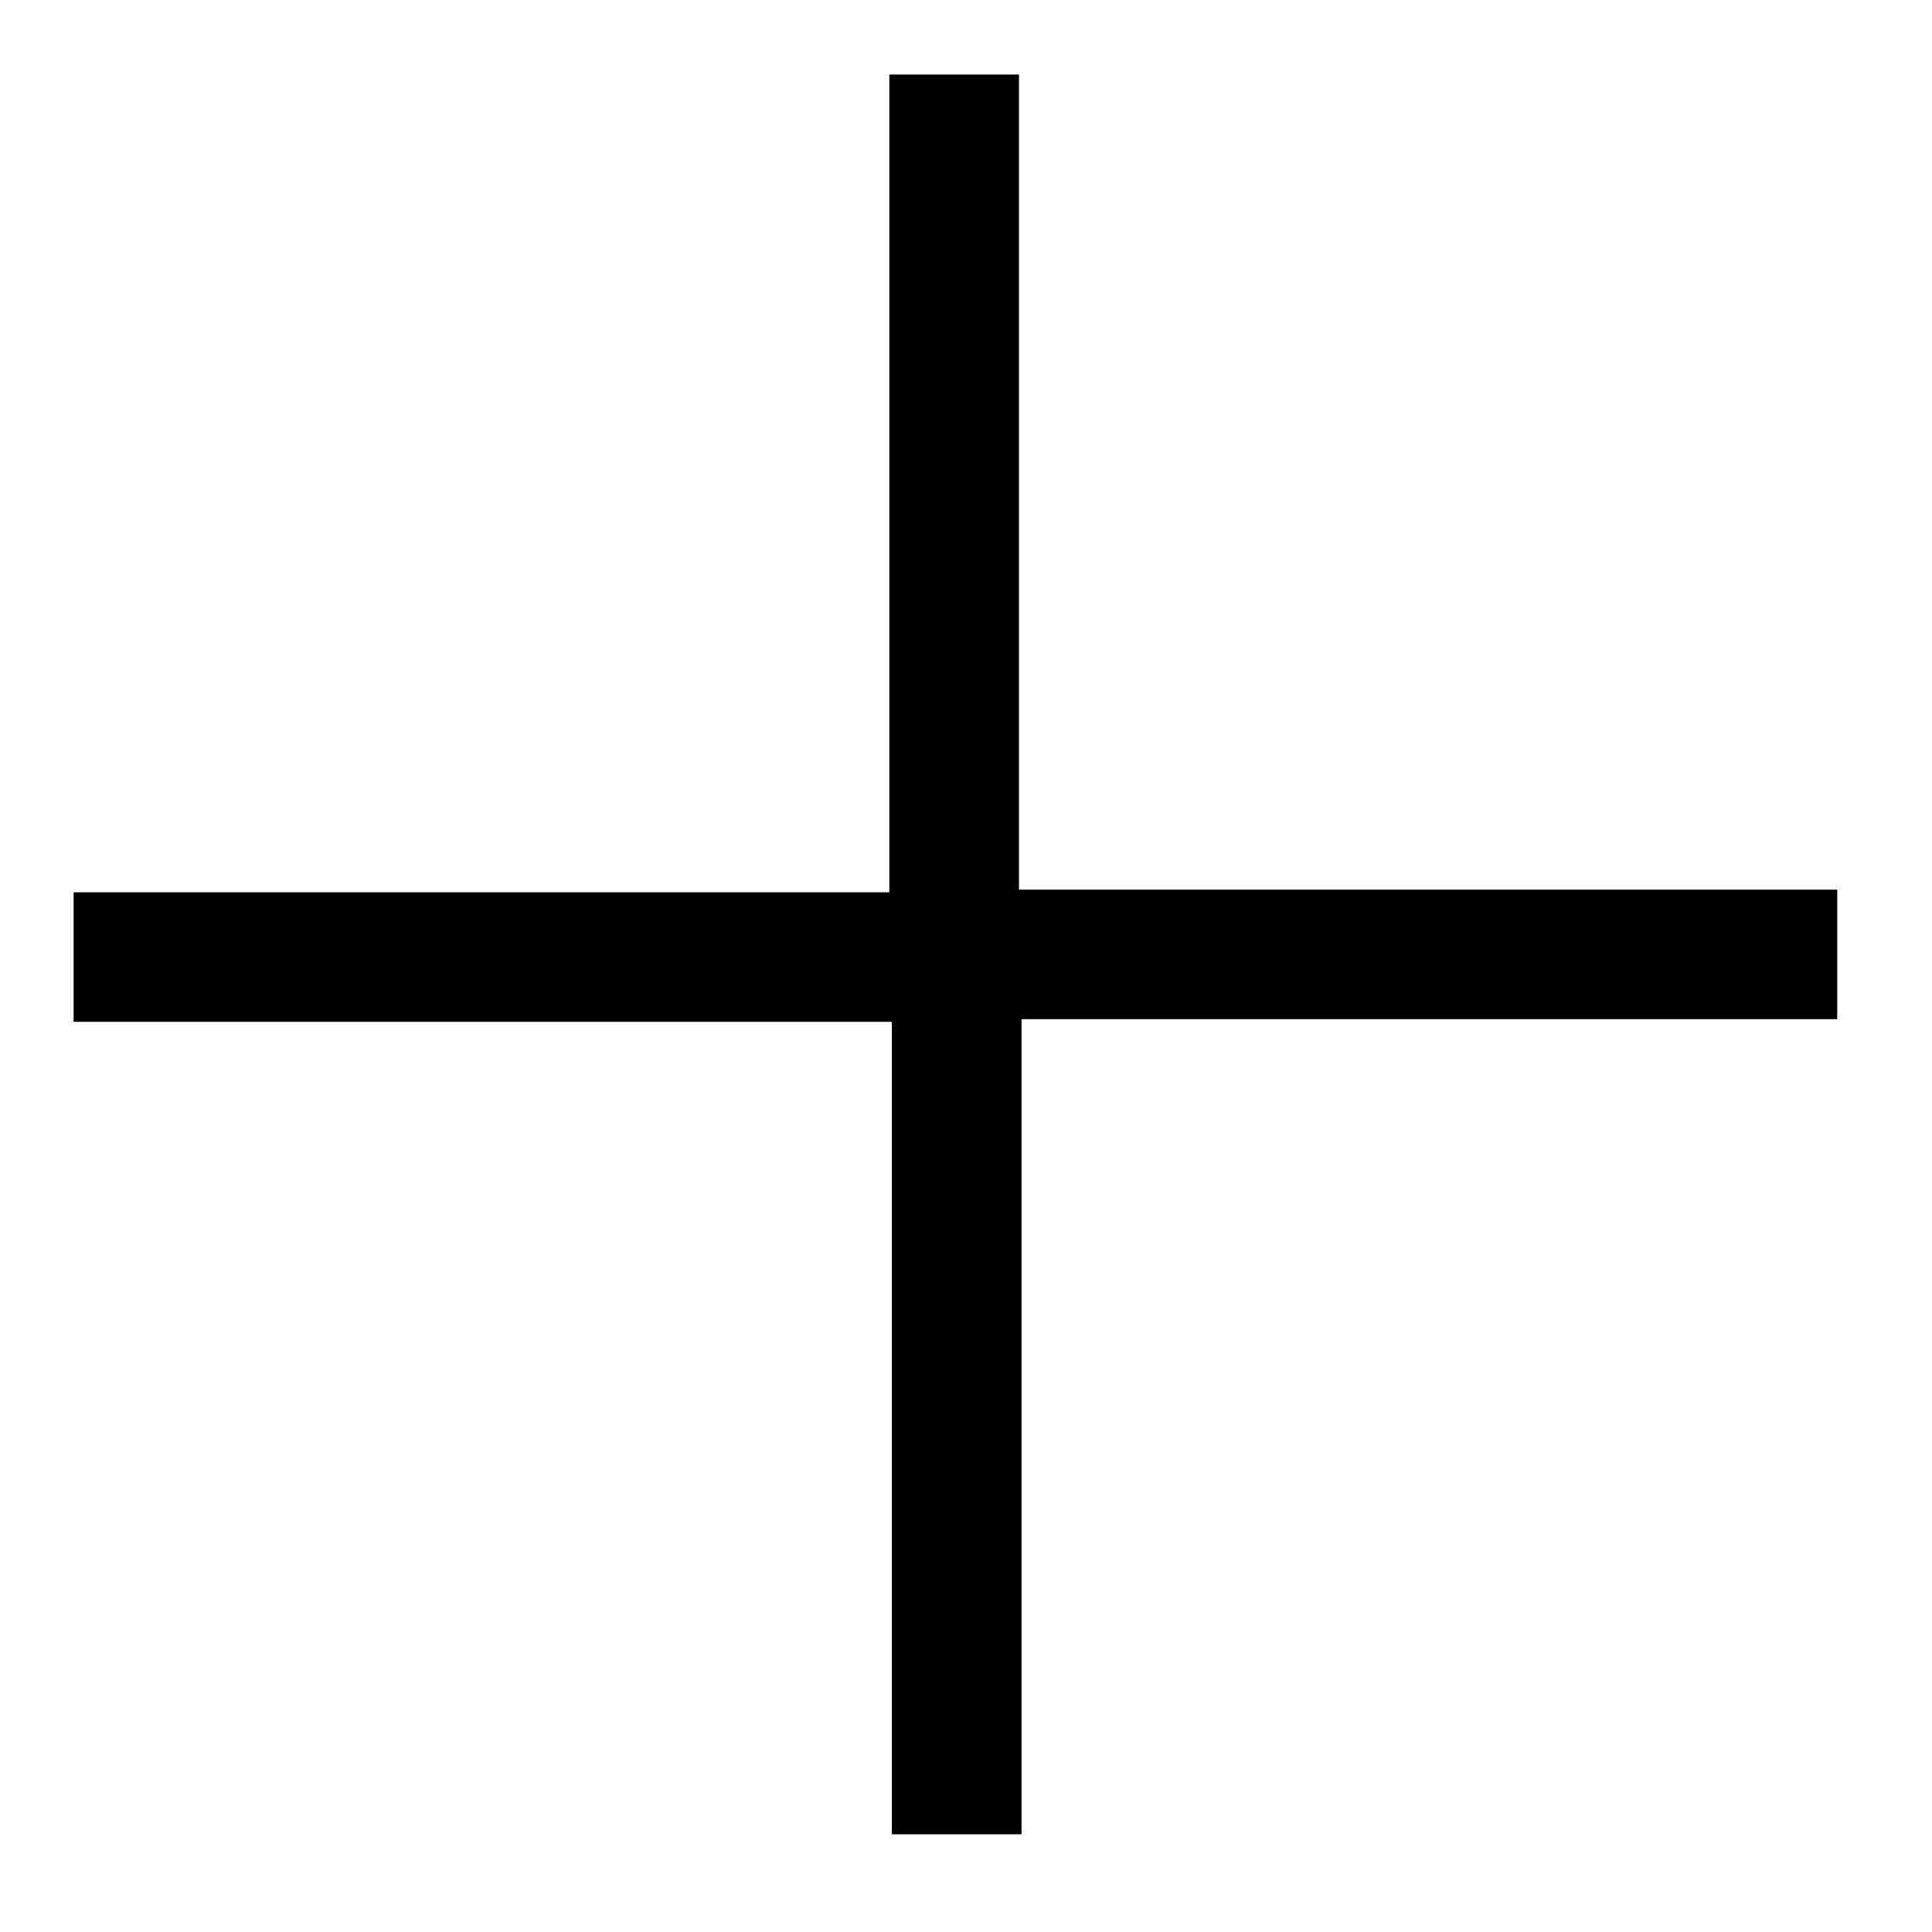
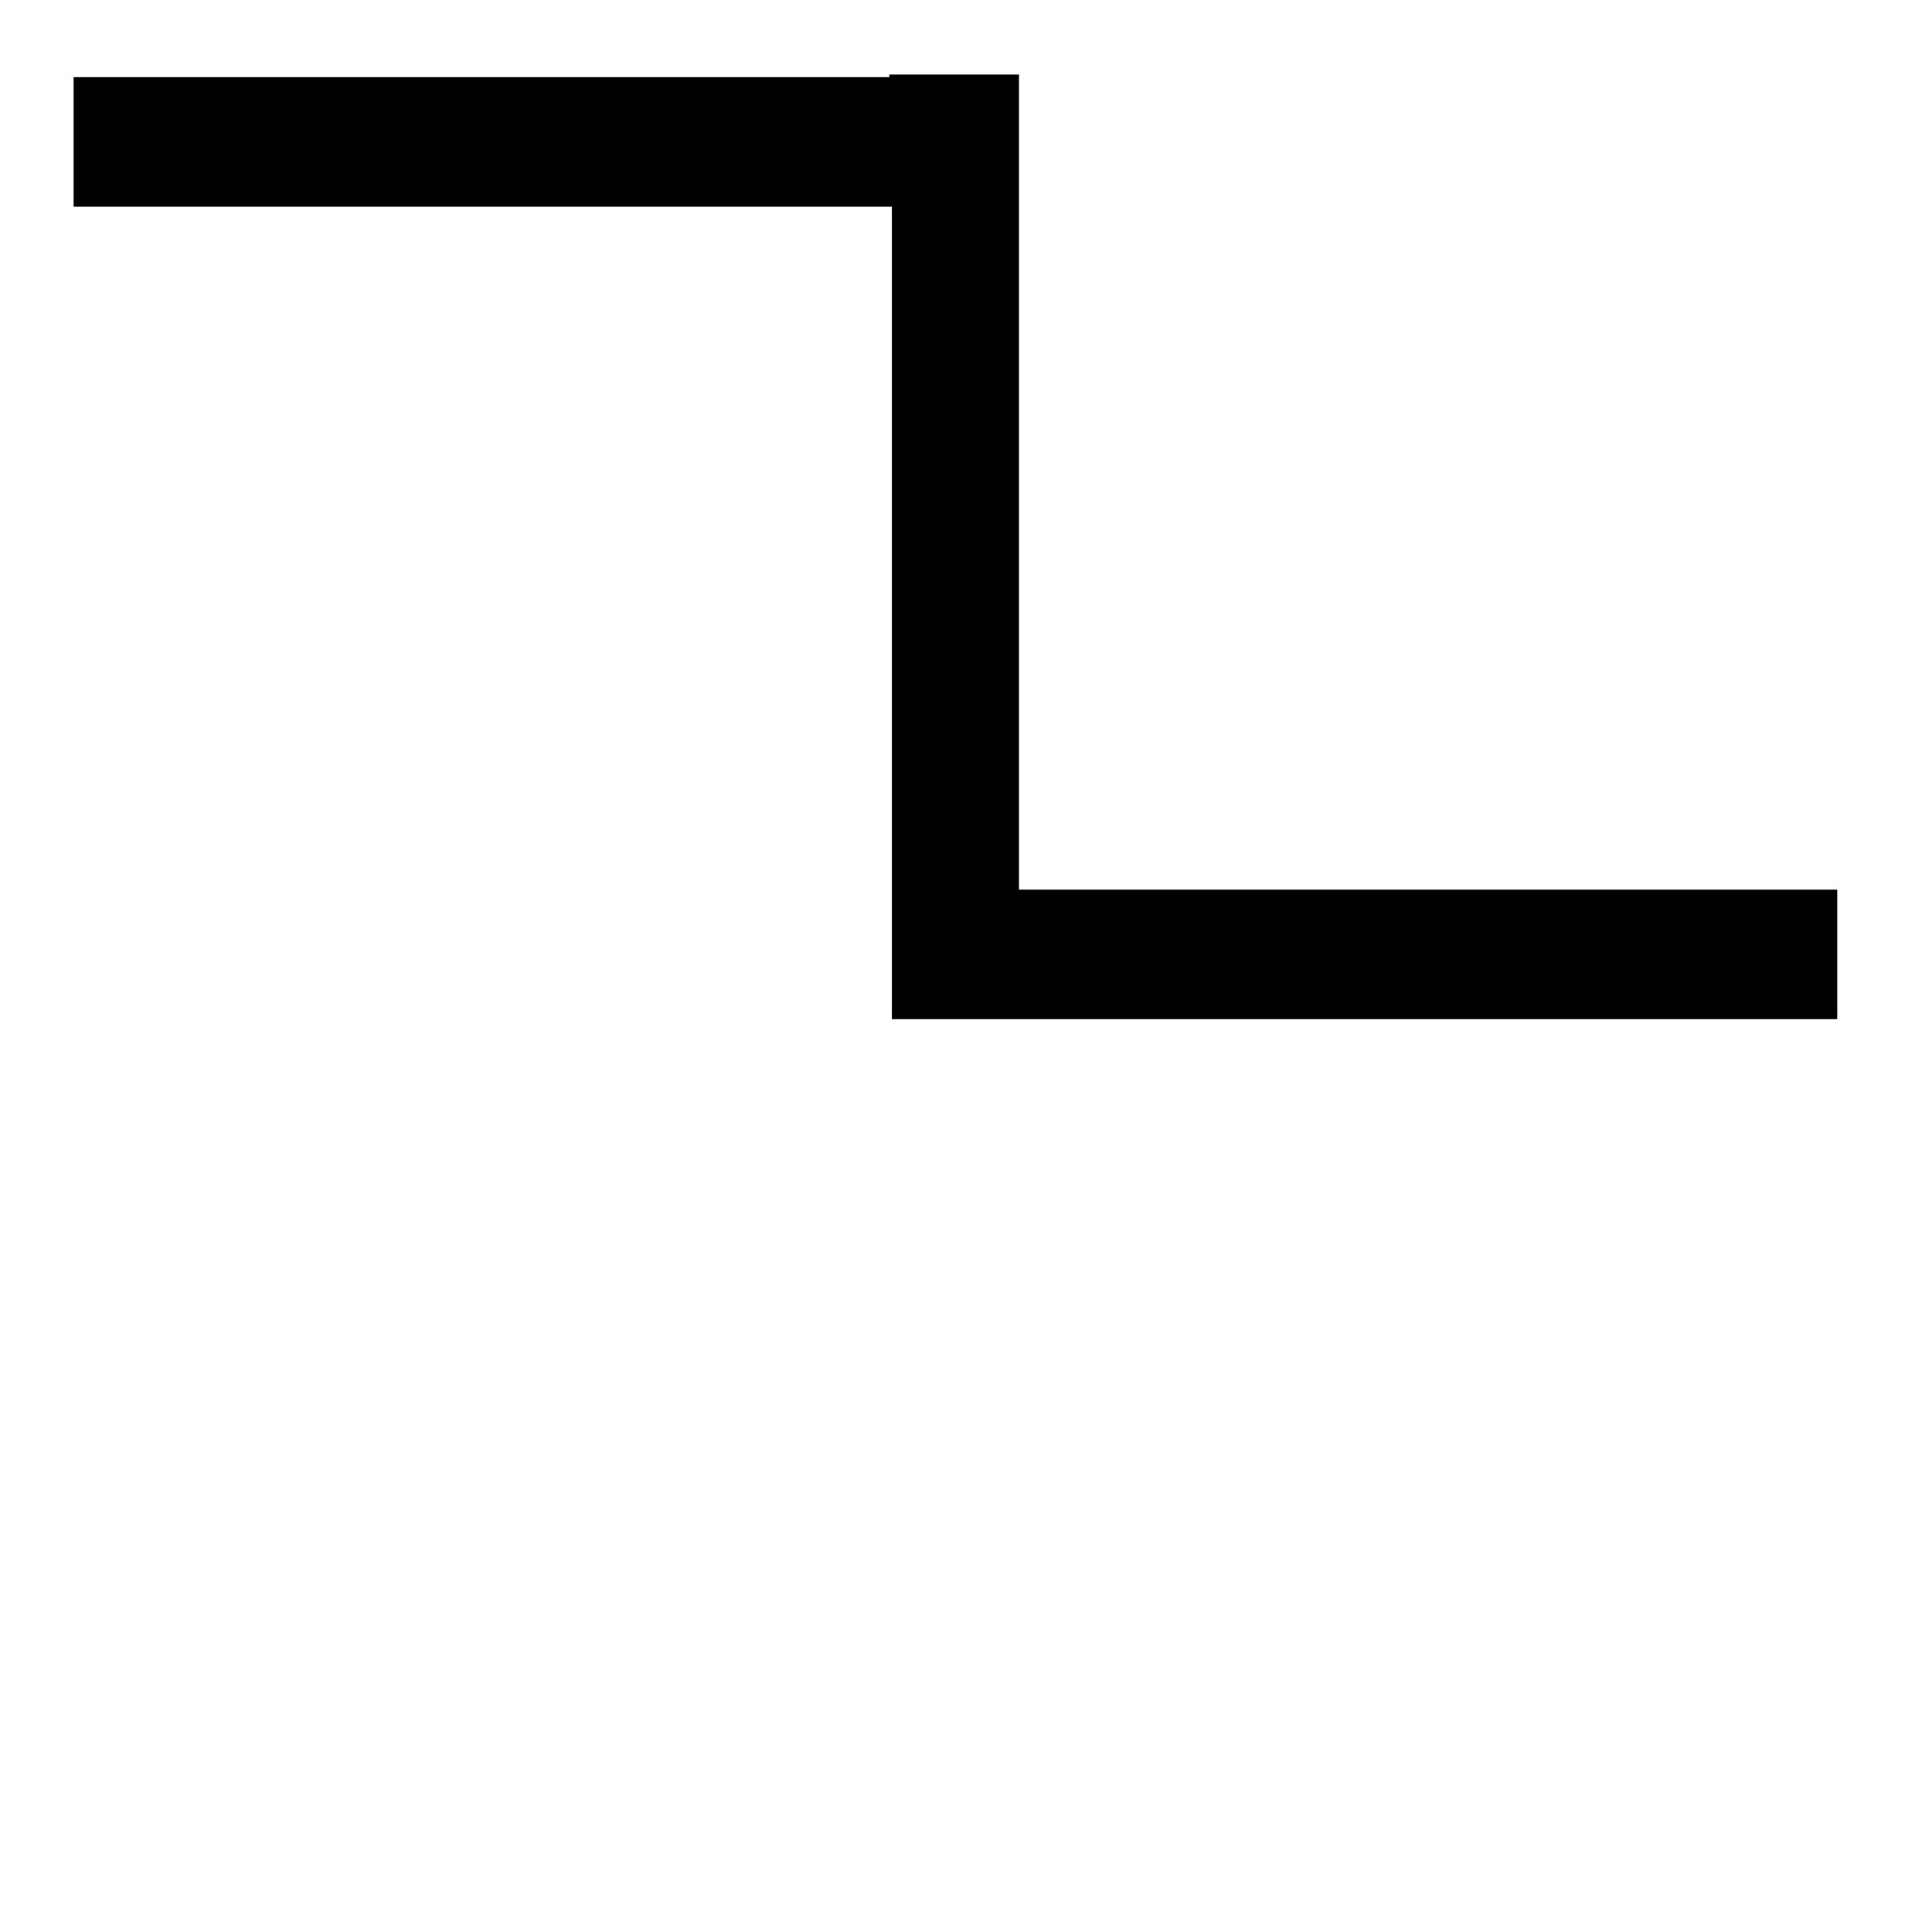
<svg xmlns="http://www.w3.org/2000/svg" fill="none" height="19" viewBox="0 0 19 19" width="19">
-   <path d="m8.746.733h1.275v8.016h8.047v1.274h-8.022v8.016h-1.275v-7.99h-8.047v-1.274h8.022z" fill="#000" />
+   <path d="m8.746.733h1.275v8.016h8.047v1.274h-8.022h-1.275v-7.99h-8.047v-1.274h8.022z" fill="#000" />
</svg>